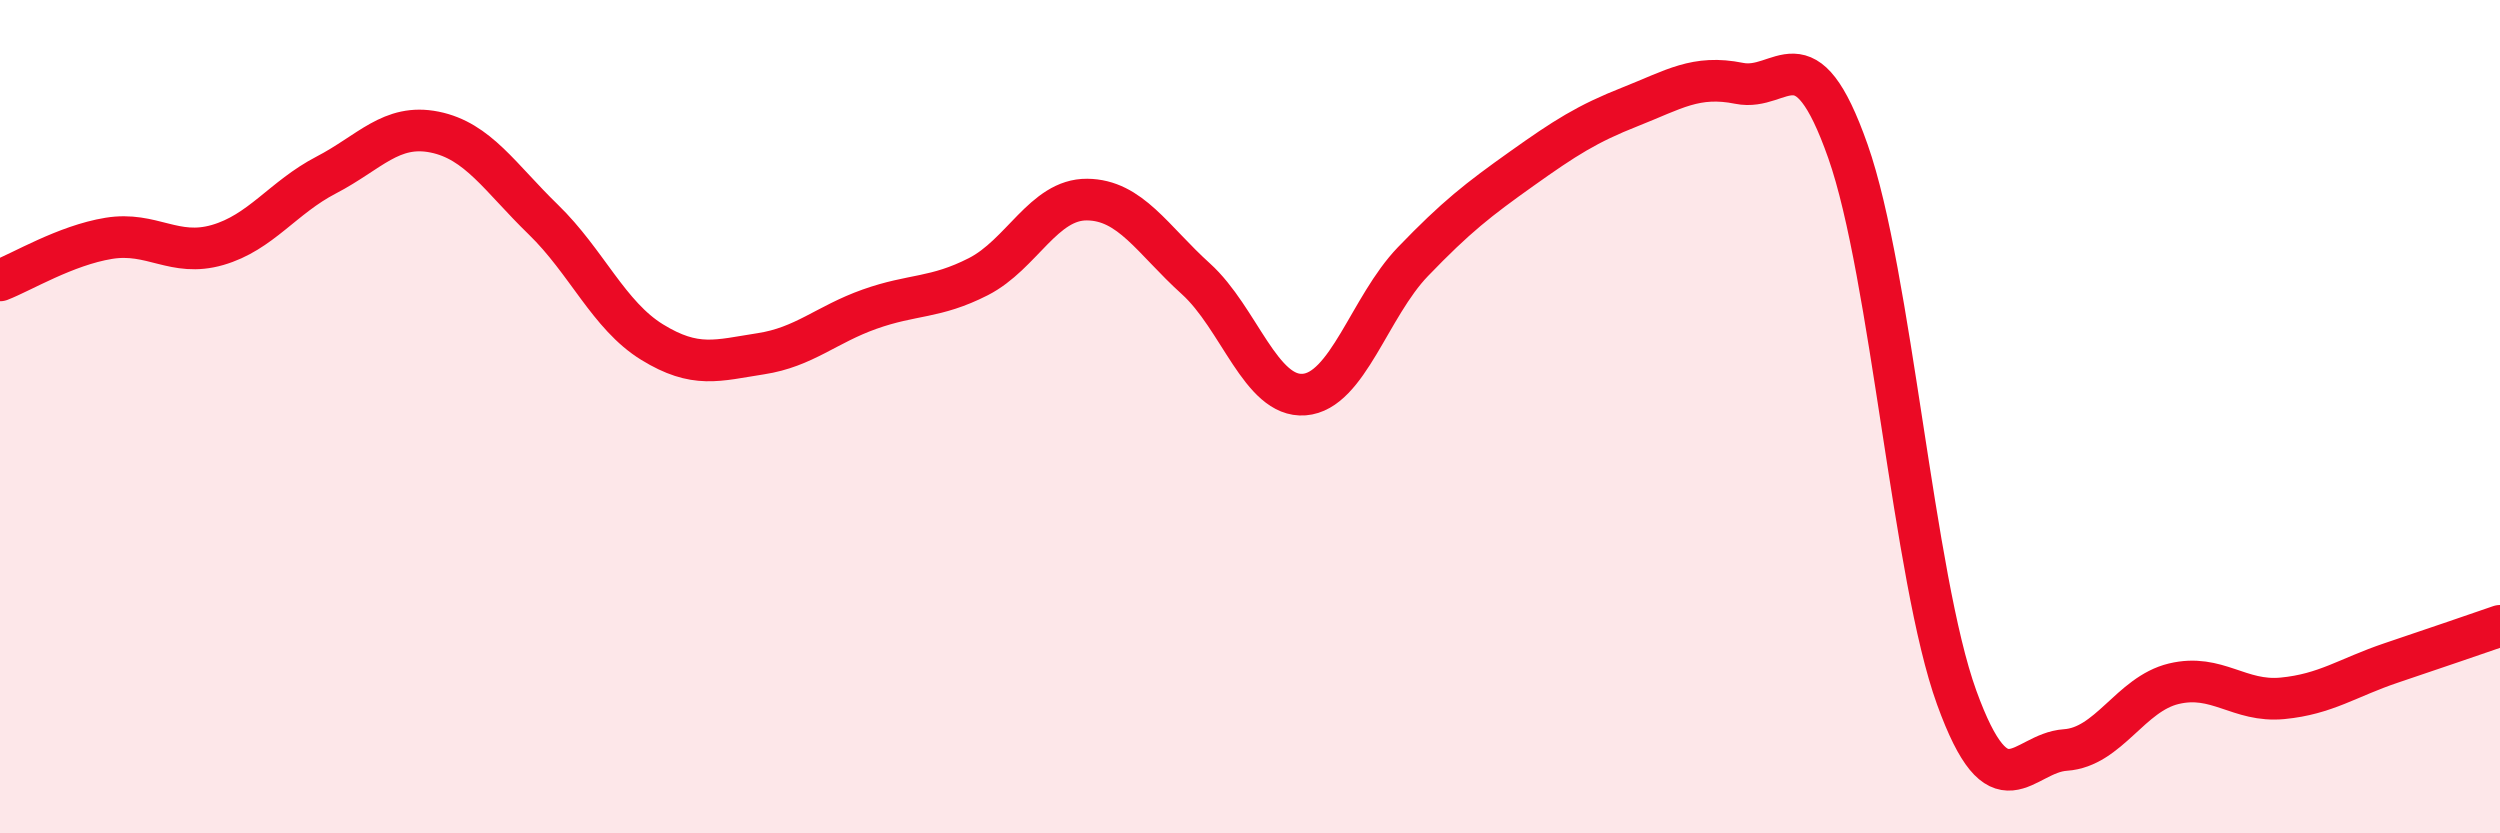
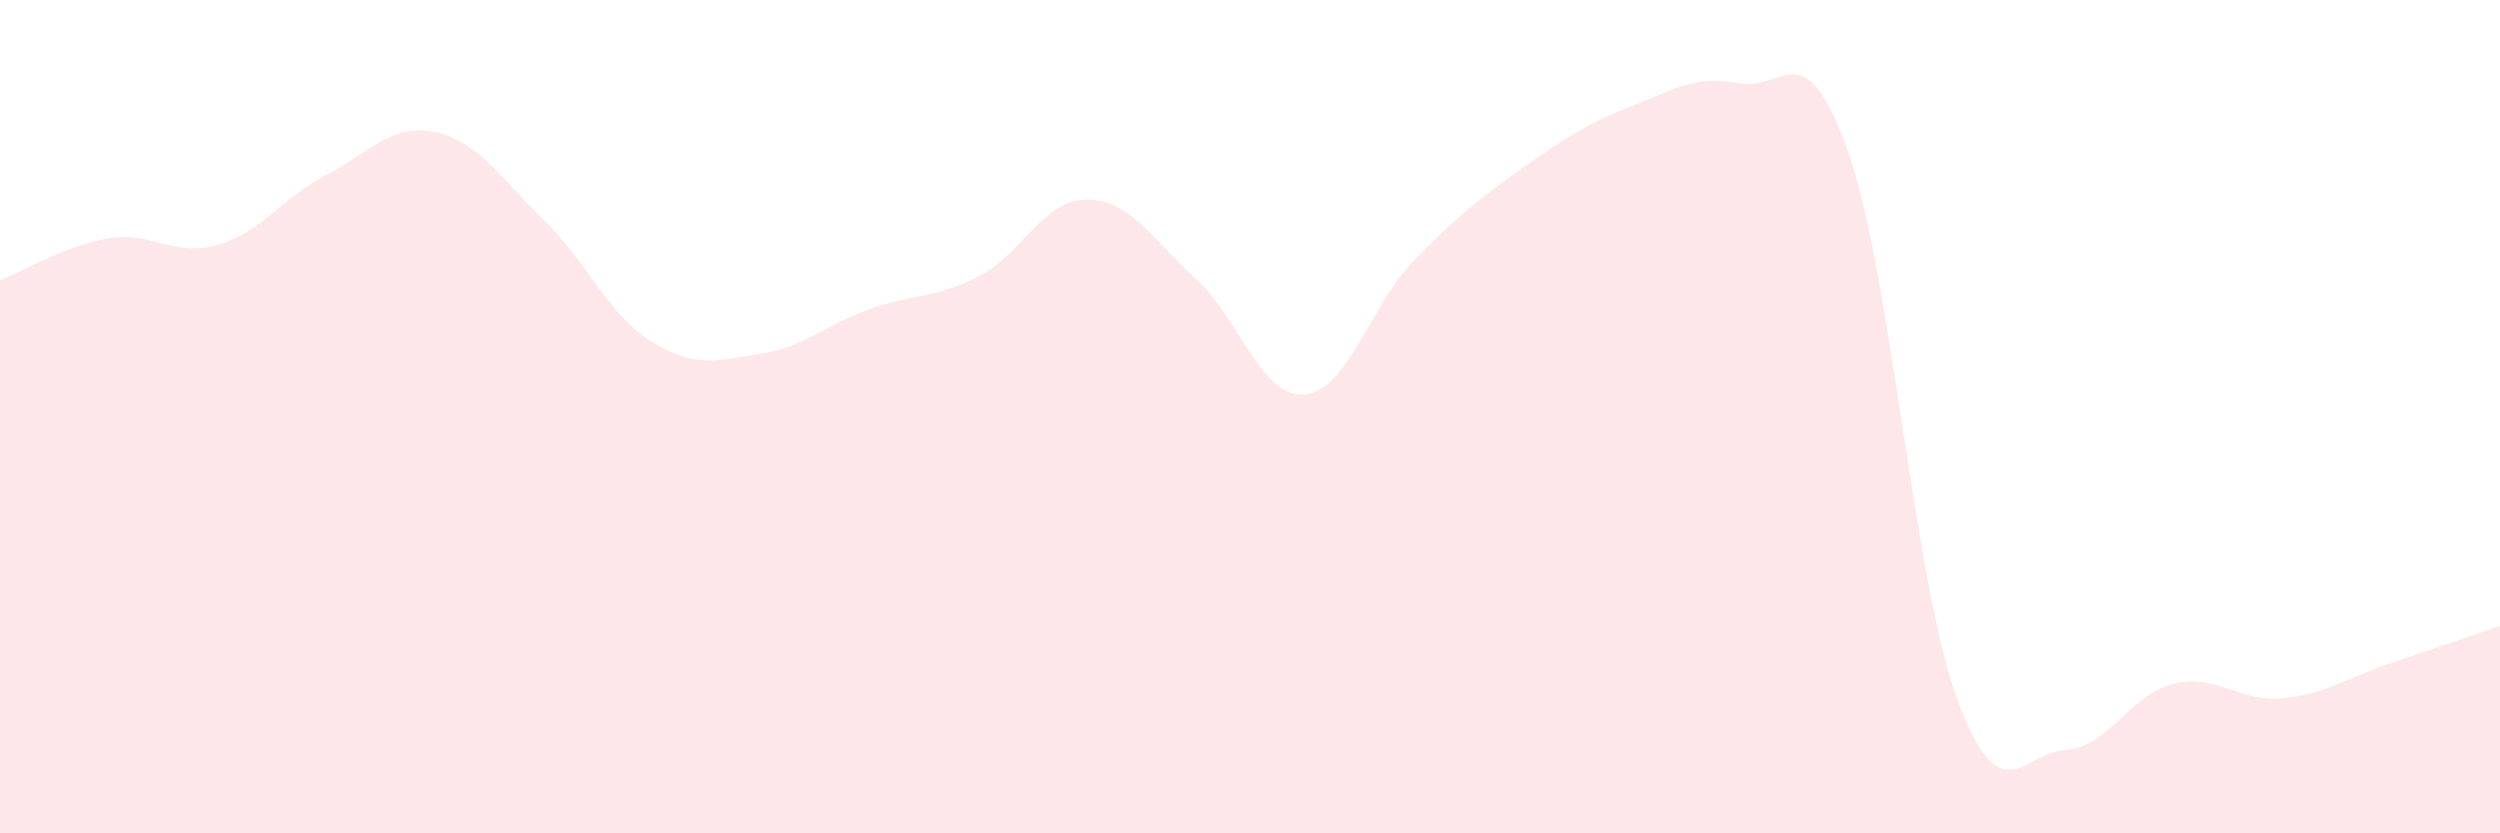
<svg xmlns="http://www.w3.org/2000/svg" width="60" height="20" viewBox="0 0 60 20">
  <path d="M 0,6.73 C 0.52,6.53 1.57,5.89 2.61,5.72 C 3.65,5.55 4.18,6.18 5.22,5.88 C 6.26,5.58 6.79,4.74 7.83,4.2 C 8.87,3.66 9.39,2.96 10.43,3.17 C 11.47,3.38 12,4.26 13.04,5.27 C 14.08,6.28 14.61,7.57 15.65,8.21 C 16.69,8.85 17.22,8.65 18.26,8.49 C 19.3,8.33 19.83,7.79 20.87,7.42 C 21.91,7.05 22.44,7.17 23.48,6.64 C 24.52,6.11 25.05,4.78 26.09,4.79 C 27.13,4.8 27.66,5.75 28.7,6.69 C 29.74,7.63 30.26,9.55 31.3,9.47 C 32.34,9.39 32.87,7.36 33.91,6.28 C 34.95,5.2 35.48,4.79 36.52,4.05 C 37.56,3.31 38.09,2.97 39.13,2.56 C 40.17,2.15 40.7,1.79 41.74,2 C 42.78,2.21 43.31,0.68 44.35,3.63 C 45.39,6.58 45.92,13.87 46.96,16.74 C 48,19.61 48.53,18.07 49.57,18 C 50.61,17.93 51.13,16.66 52.17,16.41 C 53.21,16.16 53.74,16.86 54.78,16.76 C 55.82,16.66 56.35,16.26 57.39,15.91 C 58.43,15.56 59.48,15.2 60,15.02L60 20L0 20Z" fill="#EB0A25" opacity="0.1" stroke-linecap="round" stroke-linejoin="round" />
-   <path d="M 0,6.73 C 0.52,6.53 1.57,5.89 2.61,5.72 C 3.65,5.55 4.18,6.18 5.22,5.88 C 6.26,5.58 6.79,4.74 7.83,4.2 C 8.87,3.66 9.39,2.96 10.43,3.17 C 11.47,3.38 12,4.26 13.04,5.27 C 14.08,6.28 14.61,7.57 15.65,8.21 C 16.69,8.85 17.22,8.65 18.26,8.49 C 19.3,8.33 19.83,7.79 20.87,7.42 C 21.91,7.05 22.44,7.17 23.48,6.64 C 24.52,6.11 25.05,4.78 26.09,4.79 C 27.13,4.8 27.66,5.75 28.7,6.69 C 29.74,7.63 30.26,9.55 31.3,9.47 C 32.34,9.39 32.87,7.36 33.91,6.28 C 34.95,5.2 35.48,4.79 36.52,4.05 C 37.56,3.31 38.09,2.97 39.13,2.56 C 40.17,2.15 40.7,1.79 41.74,2 C 42.78,2.21 43.31,0.68 44.35,3.63 C 45.39,6.58 45.92,13.87 46.96,16.74 C 48,19.61 48.53,18.07 49.57,18 C 50.61,17.93 51.13,16.66 52.17,16.41 C 53.21,16.16 53.74,16.86 54.78,16.76 C 55.82,16.66 56.35,16.26 57.39,15.91 C 58.43,15.56 59.48,15.2 60,15.02" stroke="#EB0A25" stroke-width="1" fill="none" stroke-linecap="round" stroke-linejoin="round" />
</svg>